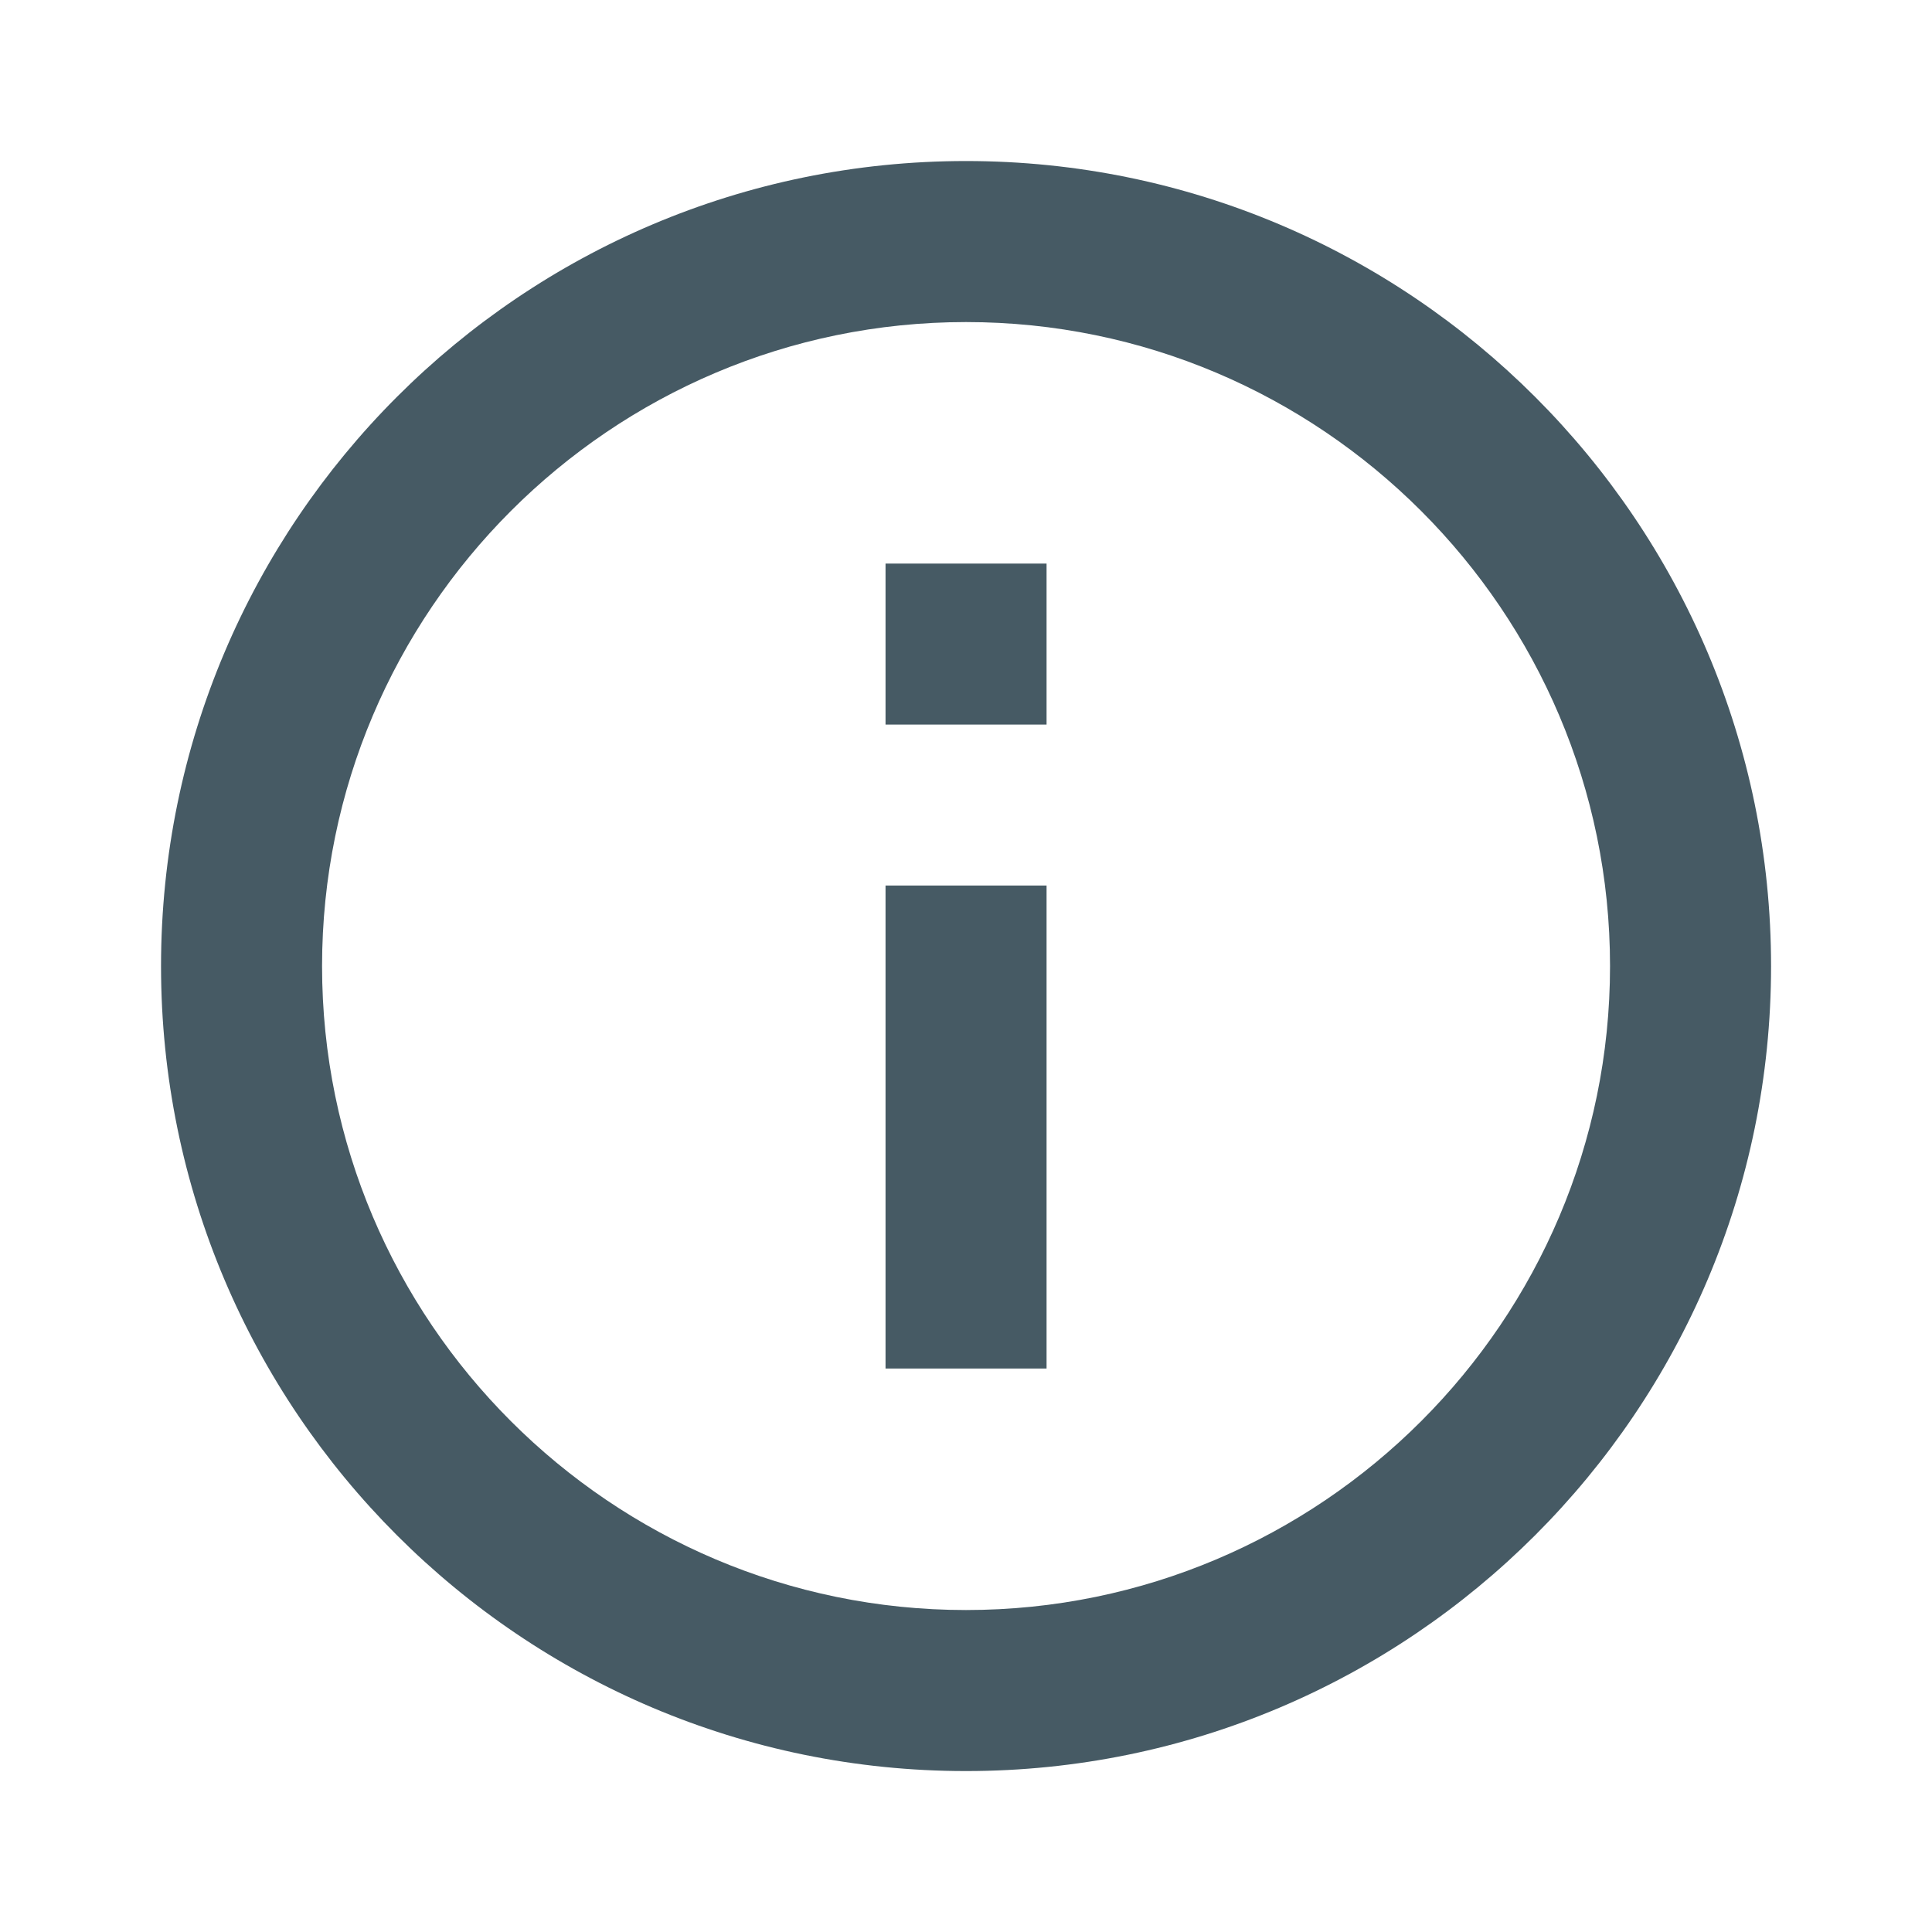
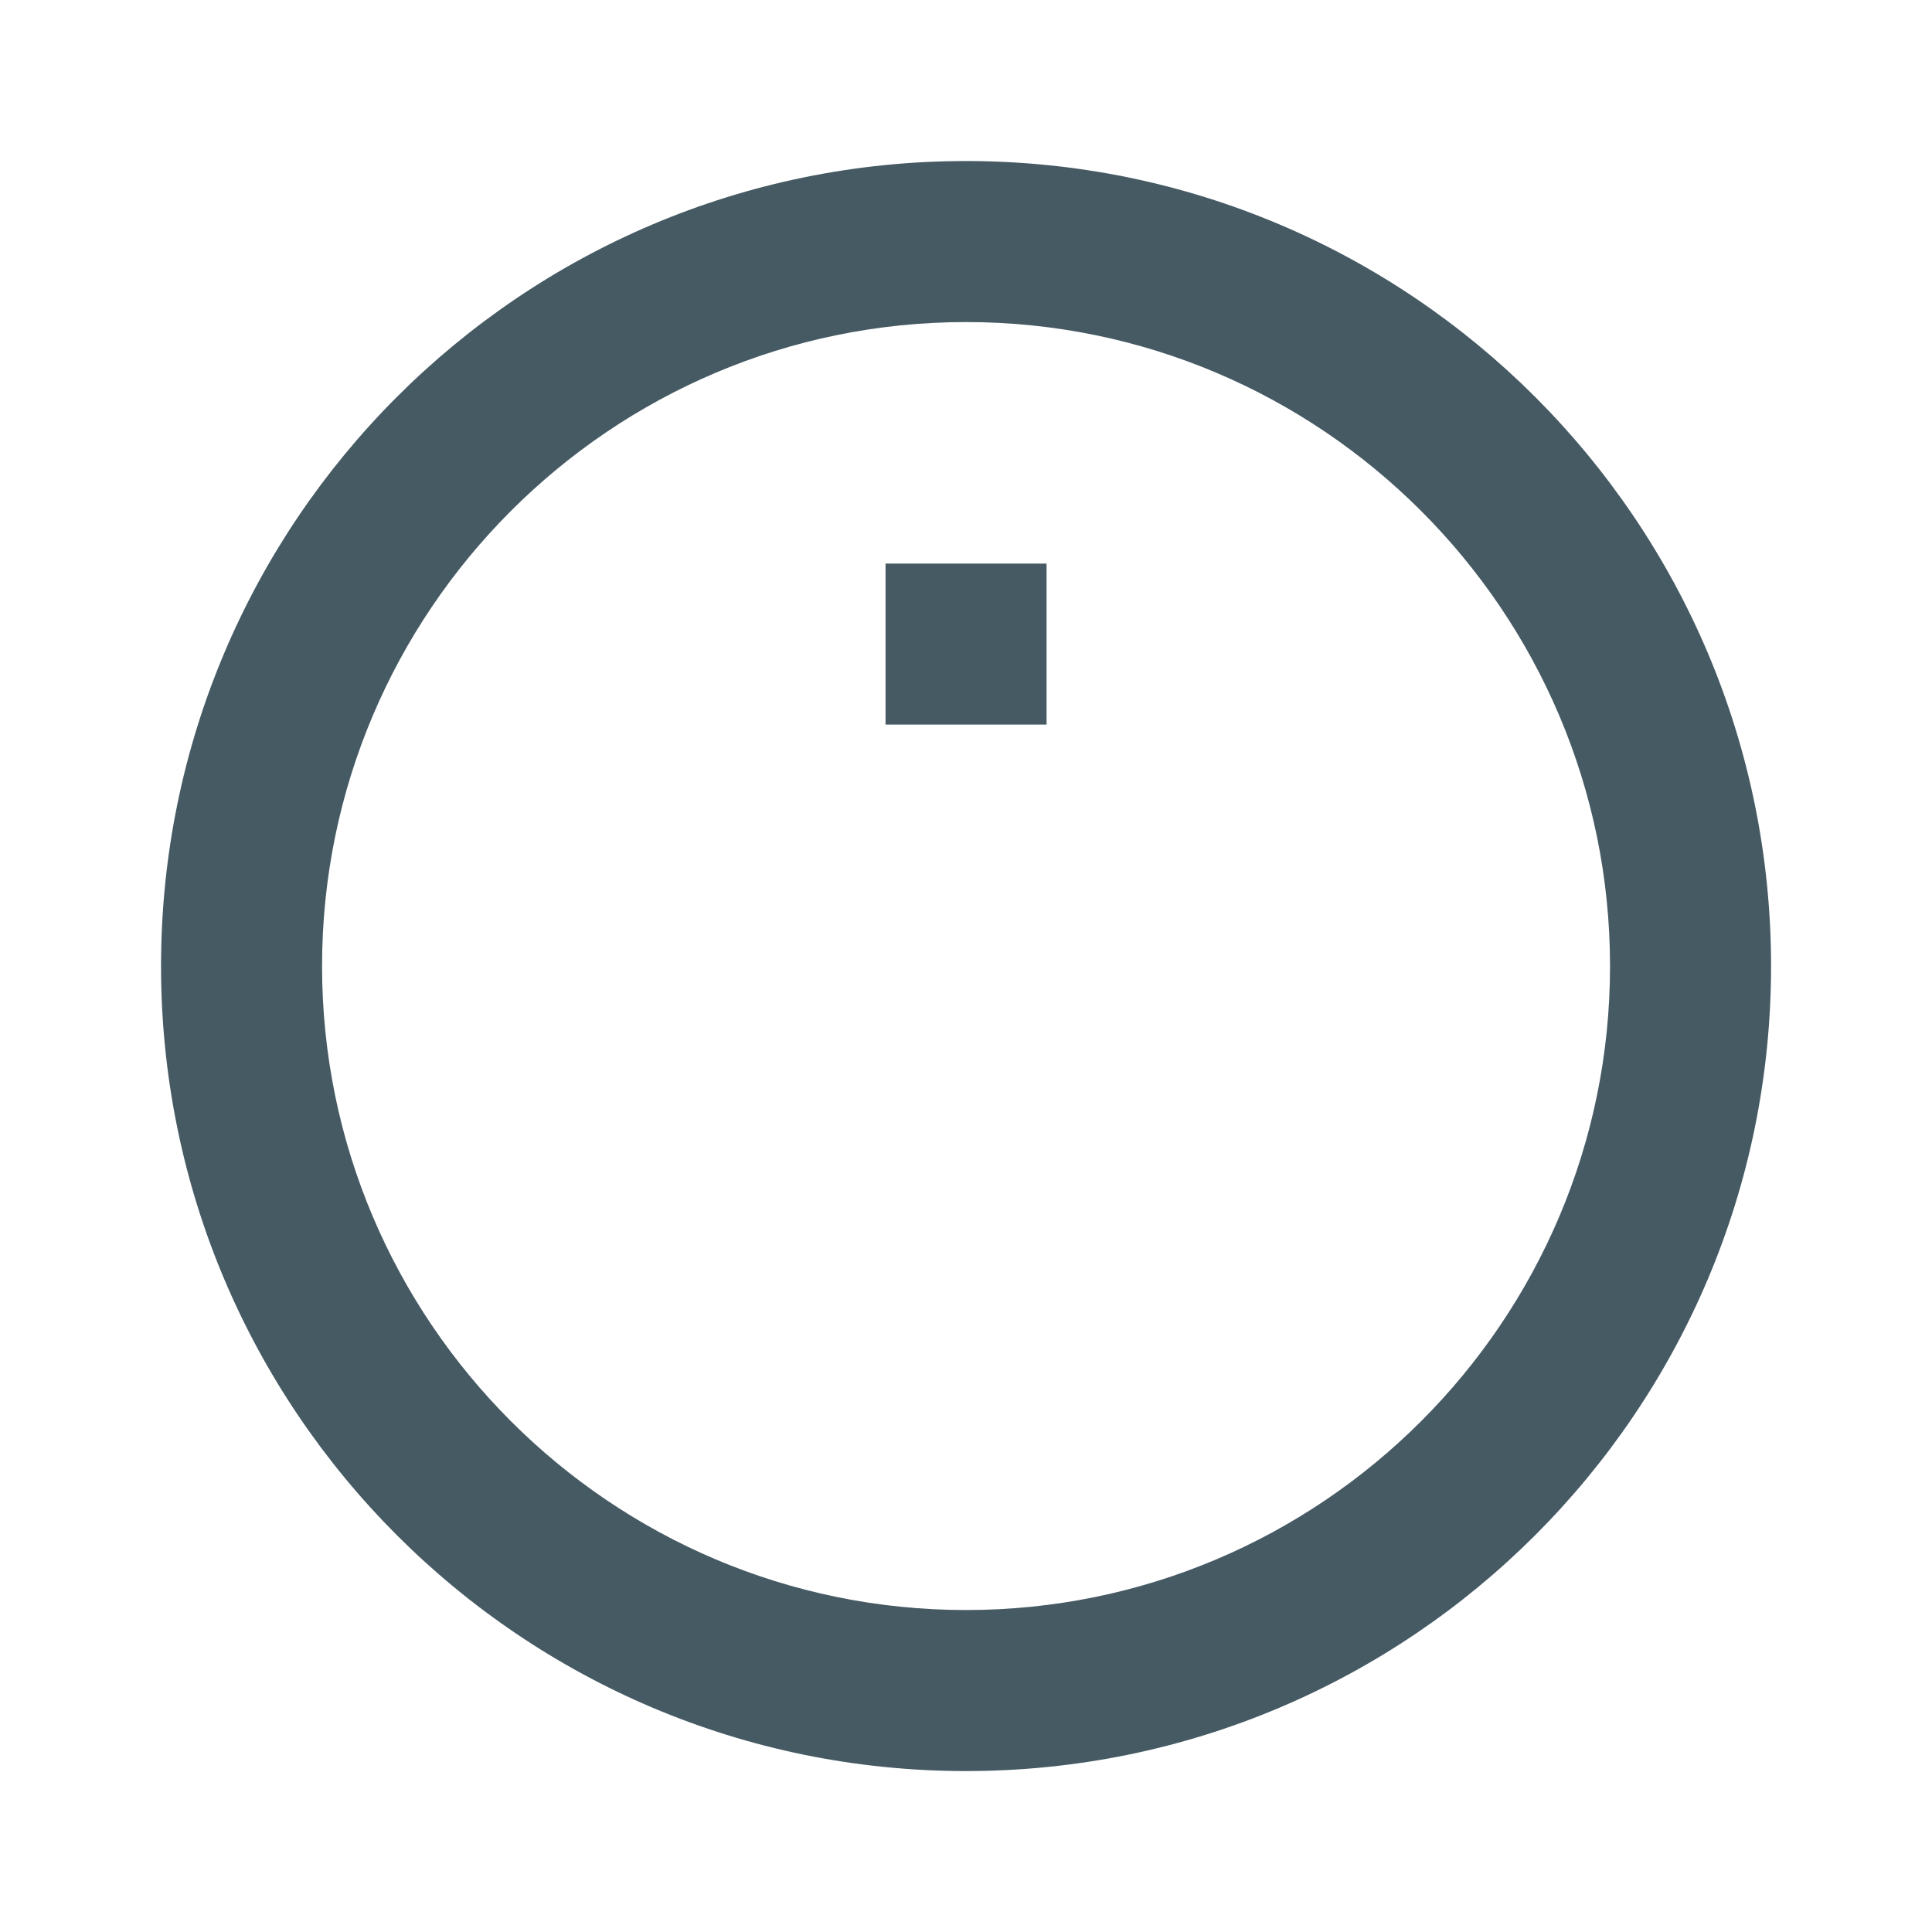
<svg xmlns="http://www.w3.org/2000/svg" width="20" height="20" viewBox="0 0 20 20" fill="none">
  <g id="ic:outline-info">
-     <path id="Vector" d="M9.167 5.834H10.834V7.501H9.167V5.834ZM9.167 9.167H10.834V14.167H9.167V9.167ZM10 1.667C5.4 1.667 1.667 5.401 1.667 10.001C1.667 14.601 5.4 18.334 10 18.334C14.6 18.334 18.334 14.601 18.334 10.001C18.334 5.401 14.6 1.667 10 1.667ZM10 16.667C6.325 16.667 3.334 13.676 3.334 10.001C3.334 6.326 6.325 3.334 10 3.334C13.675 3.334 16.667 6.326 16.667 10.001C16.667 13.676 13.675 16.667 10 16.667Z" fill="#465A64" />
+     <path id="Vector" d="M9.167 5.834H10.834V7.501H9.167V5.834ZM9.167 9.167H10.834V14.167V9.167ZM10 1.667C5.4 1.667 1.667 5.401 1.667 10.001C1.667 14.601 5.4 18.334 10 18.334C14.6 18.334 18.334 14.601 18.334 10.001C18.334 5.401 14.6 1.667 10 1.667ZM10 16.667C6.325 16.667 3.334 13.676 3.334 10.001C3.334 6.326 6.325 3.334 10 3.334C13.675 3.334 16.667 6.326 16.667 10.001C16.667 13.676 13.675 16.667 10 16.667Z" fill="#465A64" />
  </g>
</svg>